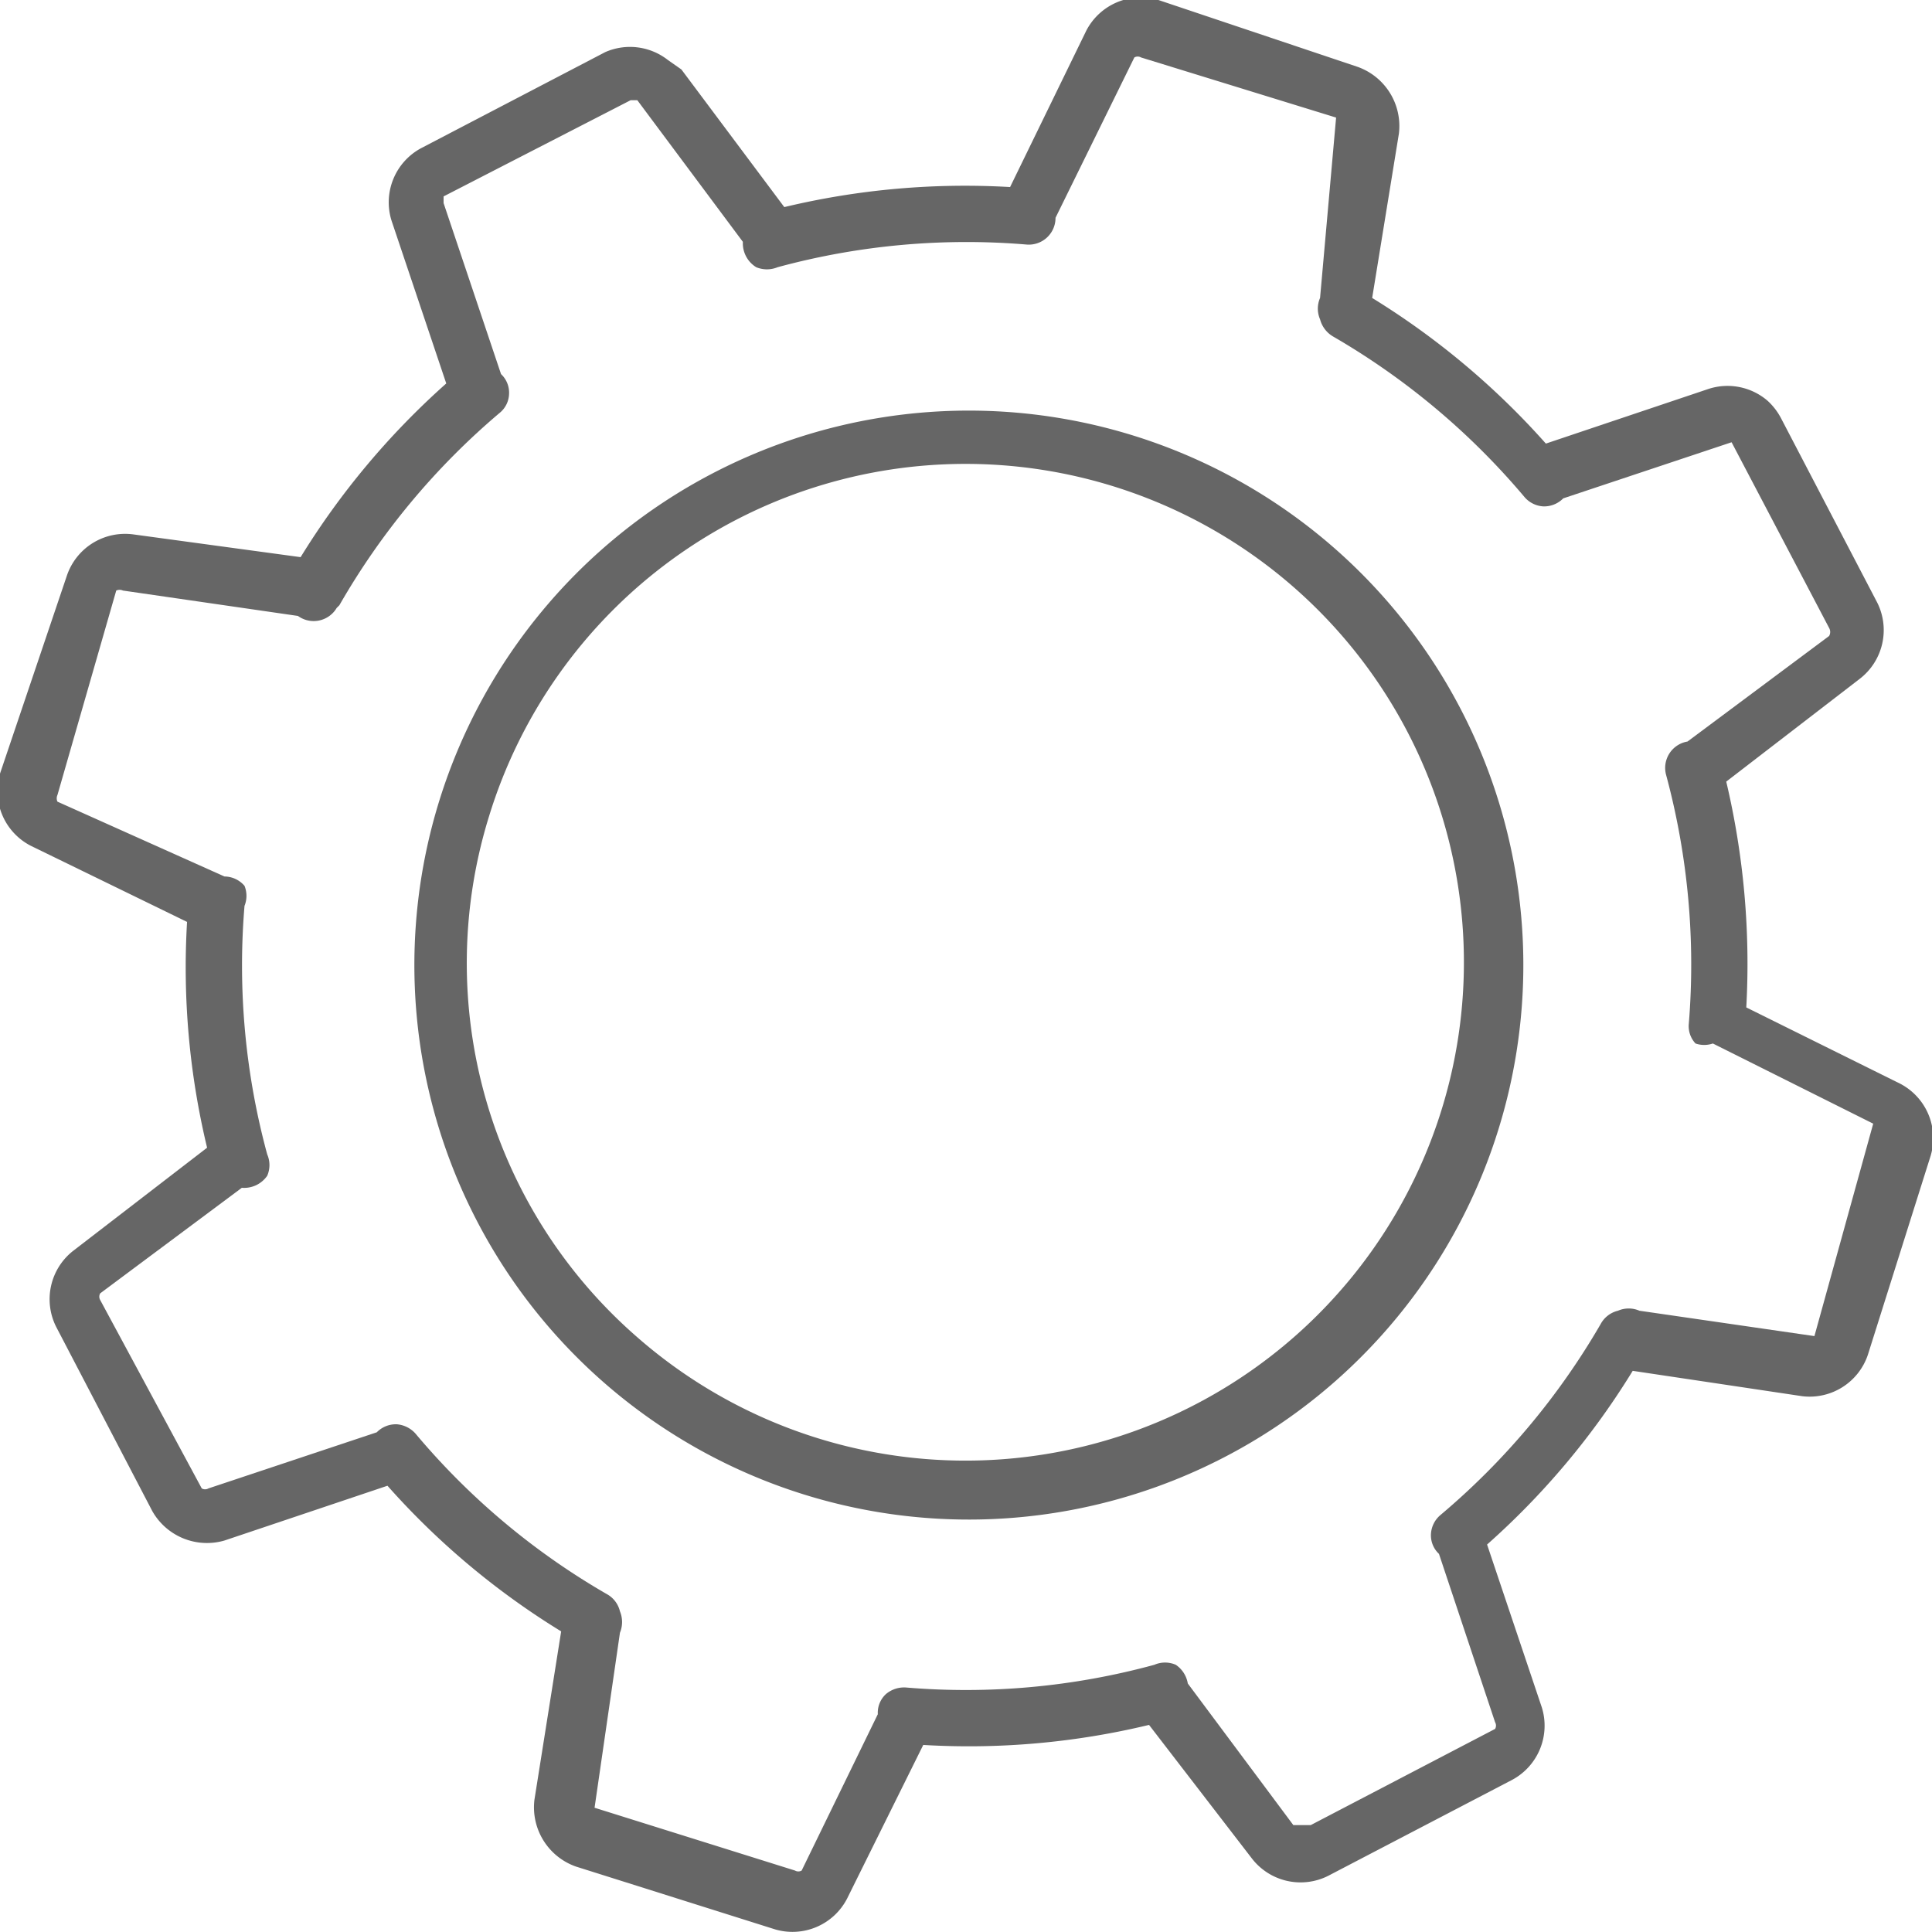
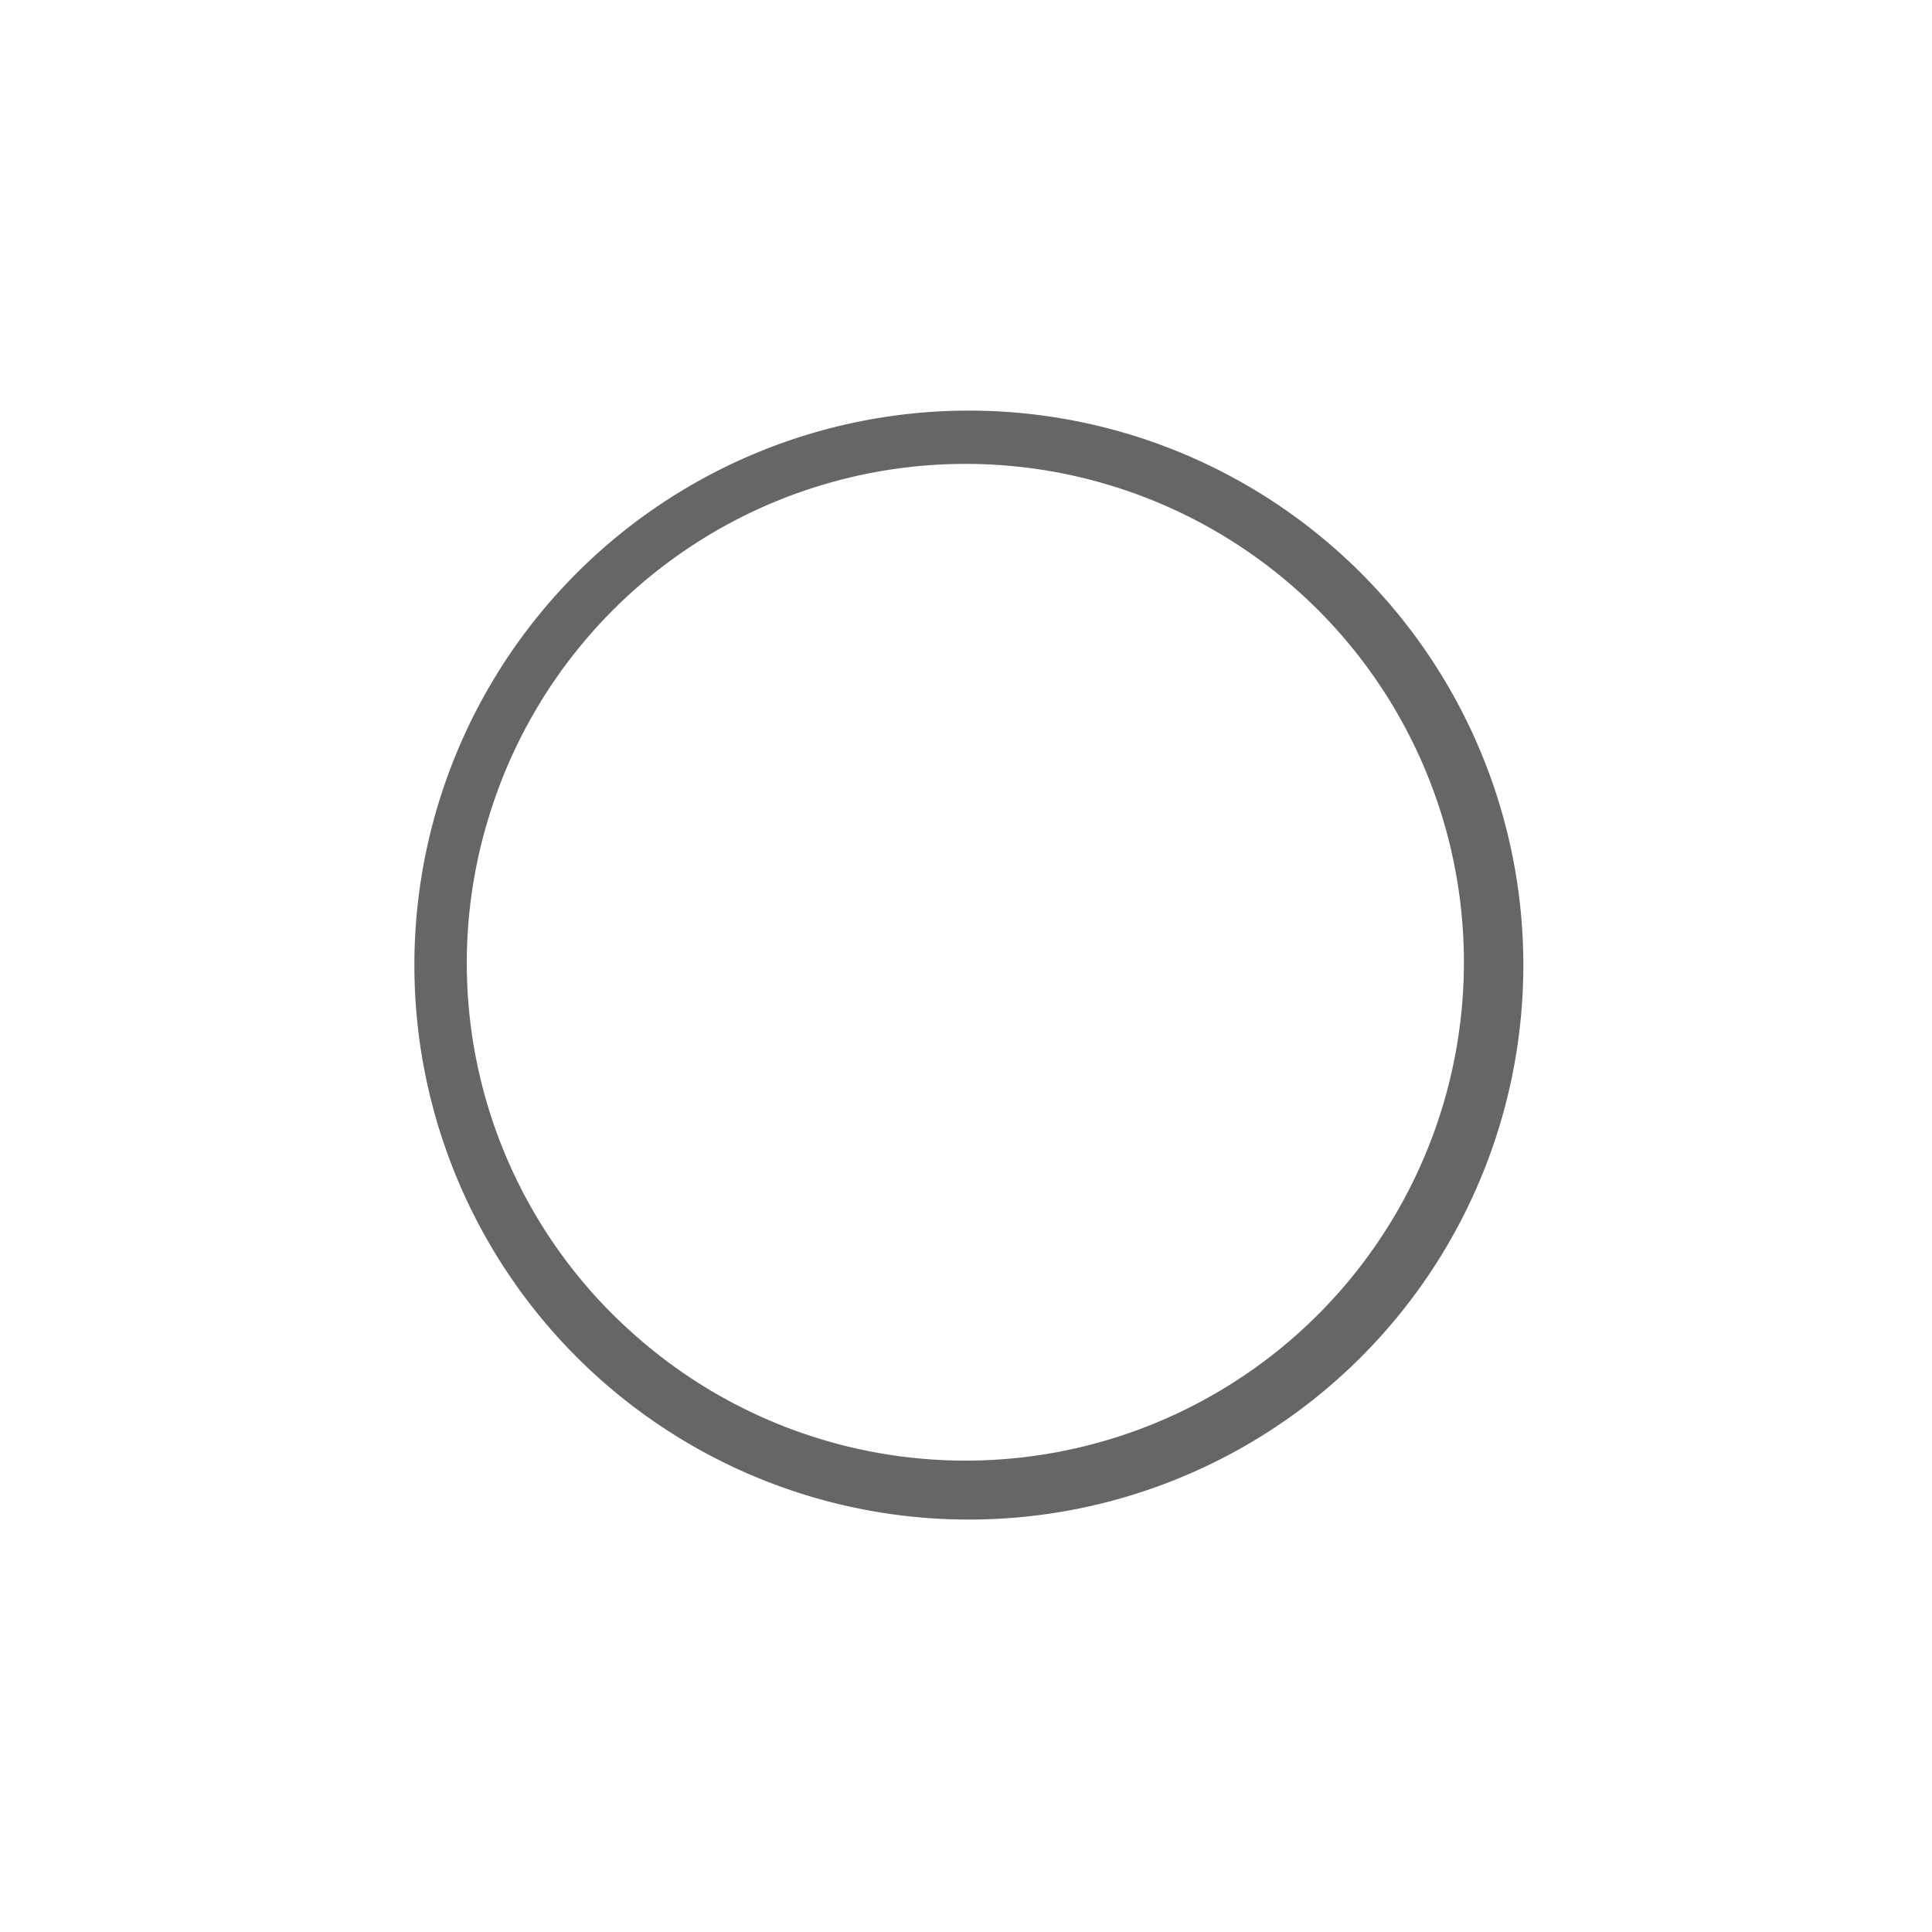
<svg xmlns="http://www.w3.org/2000/svg" viewBox="0 0 14.46 14.46">
  <defs>
    <style>.cls-1{fill:#666;}</style>
  </defs>
  <title>Asset 87</title>
  <g id="Layer_2" data-name="Layer 2">
    <g id="_ÎÓÈ_2" data-name="—ÎÓÈ 2">
-       <path class="cls-1" d="M1,4a.46.46,0,0,0-.5.31L0,5.79a.46.46,0,0,0,.23.54L1.4,6.9a5.77,5.77,0,0,0,.15,1.69l-1,.77a.46.46,0,0,0-.13.57l.72,1.38a.47.47,0,0,0,.54.22l1.22-.41a5.76,5.76,0,0,0,1.3,1.09L4,13.47a.47.47,0,0,0,.31.5l1.49.47a.46.46,0,0,0,.54-.23l.57-1.15a5.76,5.76,0,0,0,1.69-.15l.77,1a.46.46,0,0,0,.57.13l1.38-.72a.46.46,0,0,0,.22-.54l-.41-1.22a5.76,5.76,0,0,0,1.09-1.3l1.27.19a.46.46,0,0,0,.49-.31l.47-1.49a.46.46,0,0,0-.23-.54l-1.15-.57a5.92,5.92,0,0,0-.15-1.69l1-.77a.46.46,0,0,0,.13-.57l-.72-1.38a.48.48,0,0,0-.1-.13.46.46,0,0,0-.44-.09l-1.22.41a5.81,5.81,0,0,0-1.3-1.09L10.47,1a.47.47,0,0,0-.31-.5L8.67,0a.46.46,0,0,0-.54.23L7.56,1.4a5.81,5.81,0,0,0-1.69.15L5.1.52,5,.45A.46.46,0,0,0,4.53.39l-1.38.72a.46.46,0,0,0-.22.54l.41,1.22a5.82,5.82,0,0,0-1.09,1.3Zm1.54.53a5.41,5.41,0,0,1,1.2-1.44.19.19,0,0,0,.07-.14.19.19,0,0,0-.06-.15L3.32,1.52a0,0,0,0,1,0-.05L4.72.75h.05l.79,1.06A.21.21,0,0,0,5.66,2a.21.21,0,0,0,.16,0,5.39,5.39,0,0,1,1.86-.17.2.2,0,0,0,.22-.2L8.49.43a.05.05,0,0,1,.05,0L10,.88a.05.05,0,0,1,0,0L9.88,2.23a.2.2,0,0,0,0,.16.21.21,0,0,0,.1.13,5.43,5.43,0,0,1,1.43,1.2.2.2,0,0,0,.14.07.2.2,0,0,0,.15-.06l1.26-.42h0l.73,1.39a.06.06,0,0,1,0,.06l-1.06.79a.2.2,0,0,0-.16.25,5.45,5.45,0,0,1,.17,1.86.19.19,0,0,0,.05.15v0a.2.2,0,0,0,.13,0l1.2.6a.05.05,0,0,1,0,0L13.58,10a.05.05,0,0,1,0,0l-1.31-.19a.2.2,0,0,0-.16,0,.2.2,0,0,0-.13.1,5.42,5.42,0,0,1-1.2,1.43.2.2,0,0,0-.07.14.19.19,0,0,0,.06.15l.42,1.26a.05.05,0,0,1,0,.05l-1.38.72H9.68l-.79-1.06a.21.21,0,0,0-.09-.14.2.2,0,0,0-.16,0,5.36,5.36,0,0,1-1.86.17.21.21,0,0,0-.15.05.19.19,0,0,0-.06.15L6,14a.05.05,0,0,1-.05,0l-1.5-.47a0,0,0,0,1,0,0l.19-1.31a.21.21,0,0,0,0-.16.2.2,0,0,0-.1-.13,5.37,5.37,0,0,1-1.43-1.2.21.21,0,0,0-.14-.07.2.2,0,0,0-.15.06l-1.26.42a.05.05,0,0,1-.05,0L.75,9.73a.05.05,0,0,1,0-.05l1.06-.79A.21.21,0,0,0,2,8.8a.2.2,0,0,0,0-.16,5.39,5.39,0,0,1-.17-1.86.2.2,0,0,0,0-.15.2.2,0,0,0-.15-.07L.43,6a.06.06,0,0,1,0-.05L.87,4.42a.06.06,0,0,1,.05,0l1.31.19a.2.2,0,0,0,.29-.06Z" />
-       <path class="cls-1" d="M6,11.18a4.15,4.15,0,1,0-.68-7.63A4.15,4.15,0,0,0,6,11.18ZM3.66,6.11A3.73,3.73,0,1,1,4.76,10,3.71,3.71,0,0,1,3.66,6.11Z" />
+       <path class="cls-1" d="M6,11.18a4.15,4.15,0,1,0-.68-7.63A4.15,4.15,0,0,0,6,11.18ZM3.66,6.11A3.73,3.73,0,1,1,4.76,10,3.71,3.71,0,0,1,3.66,6.11" />
    </g>
  </g>
</svg>